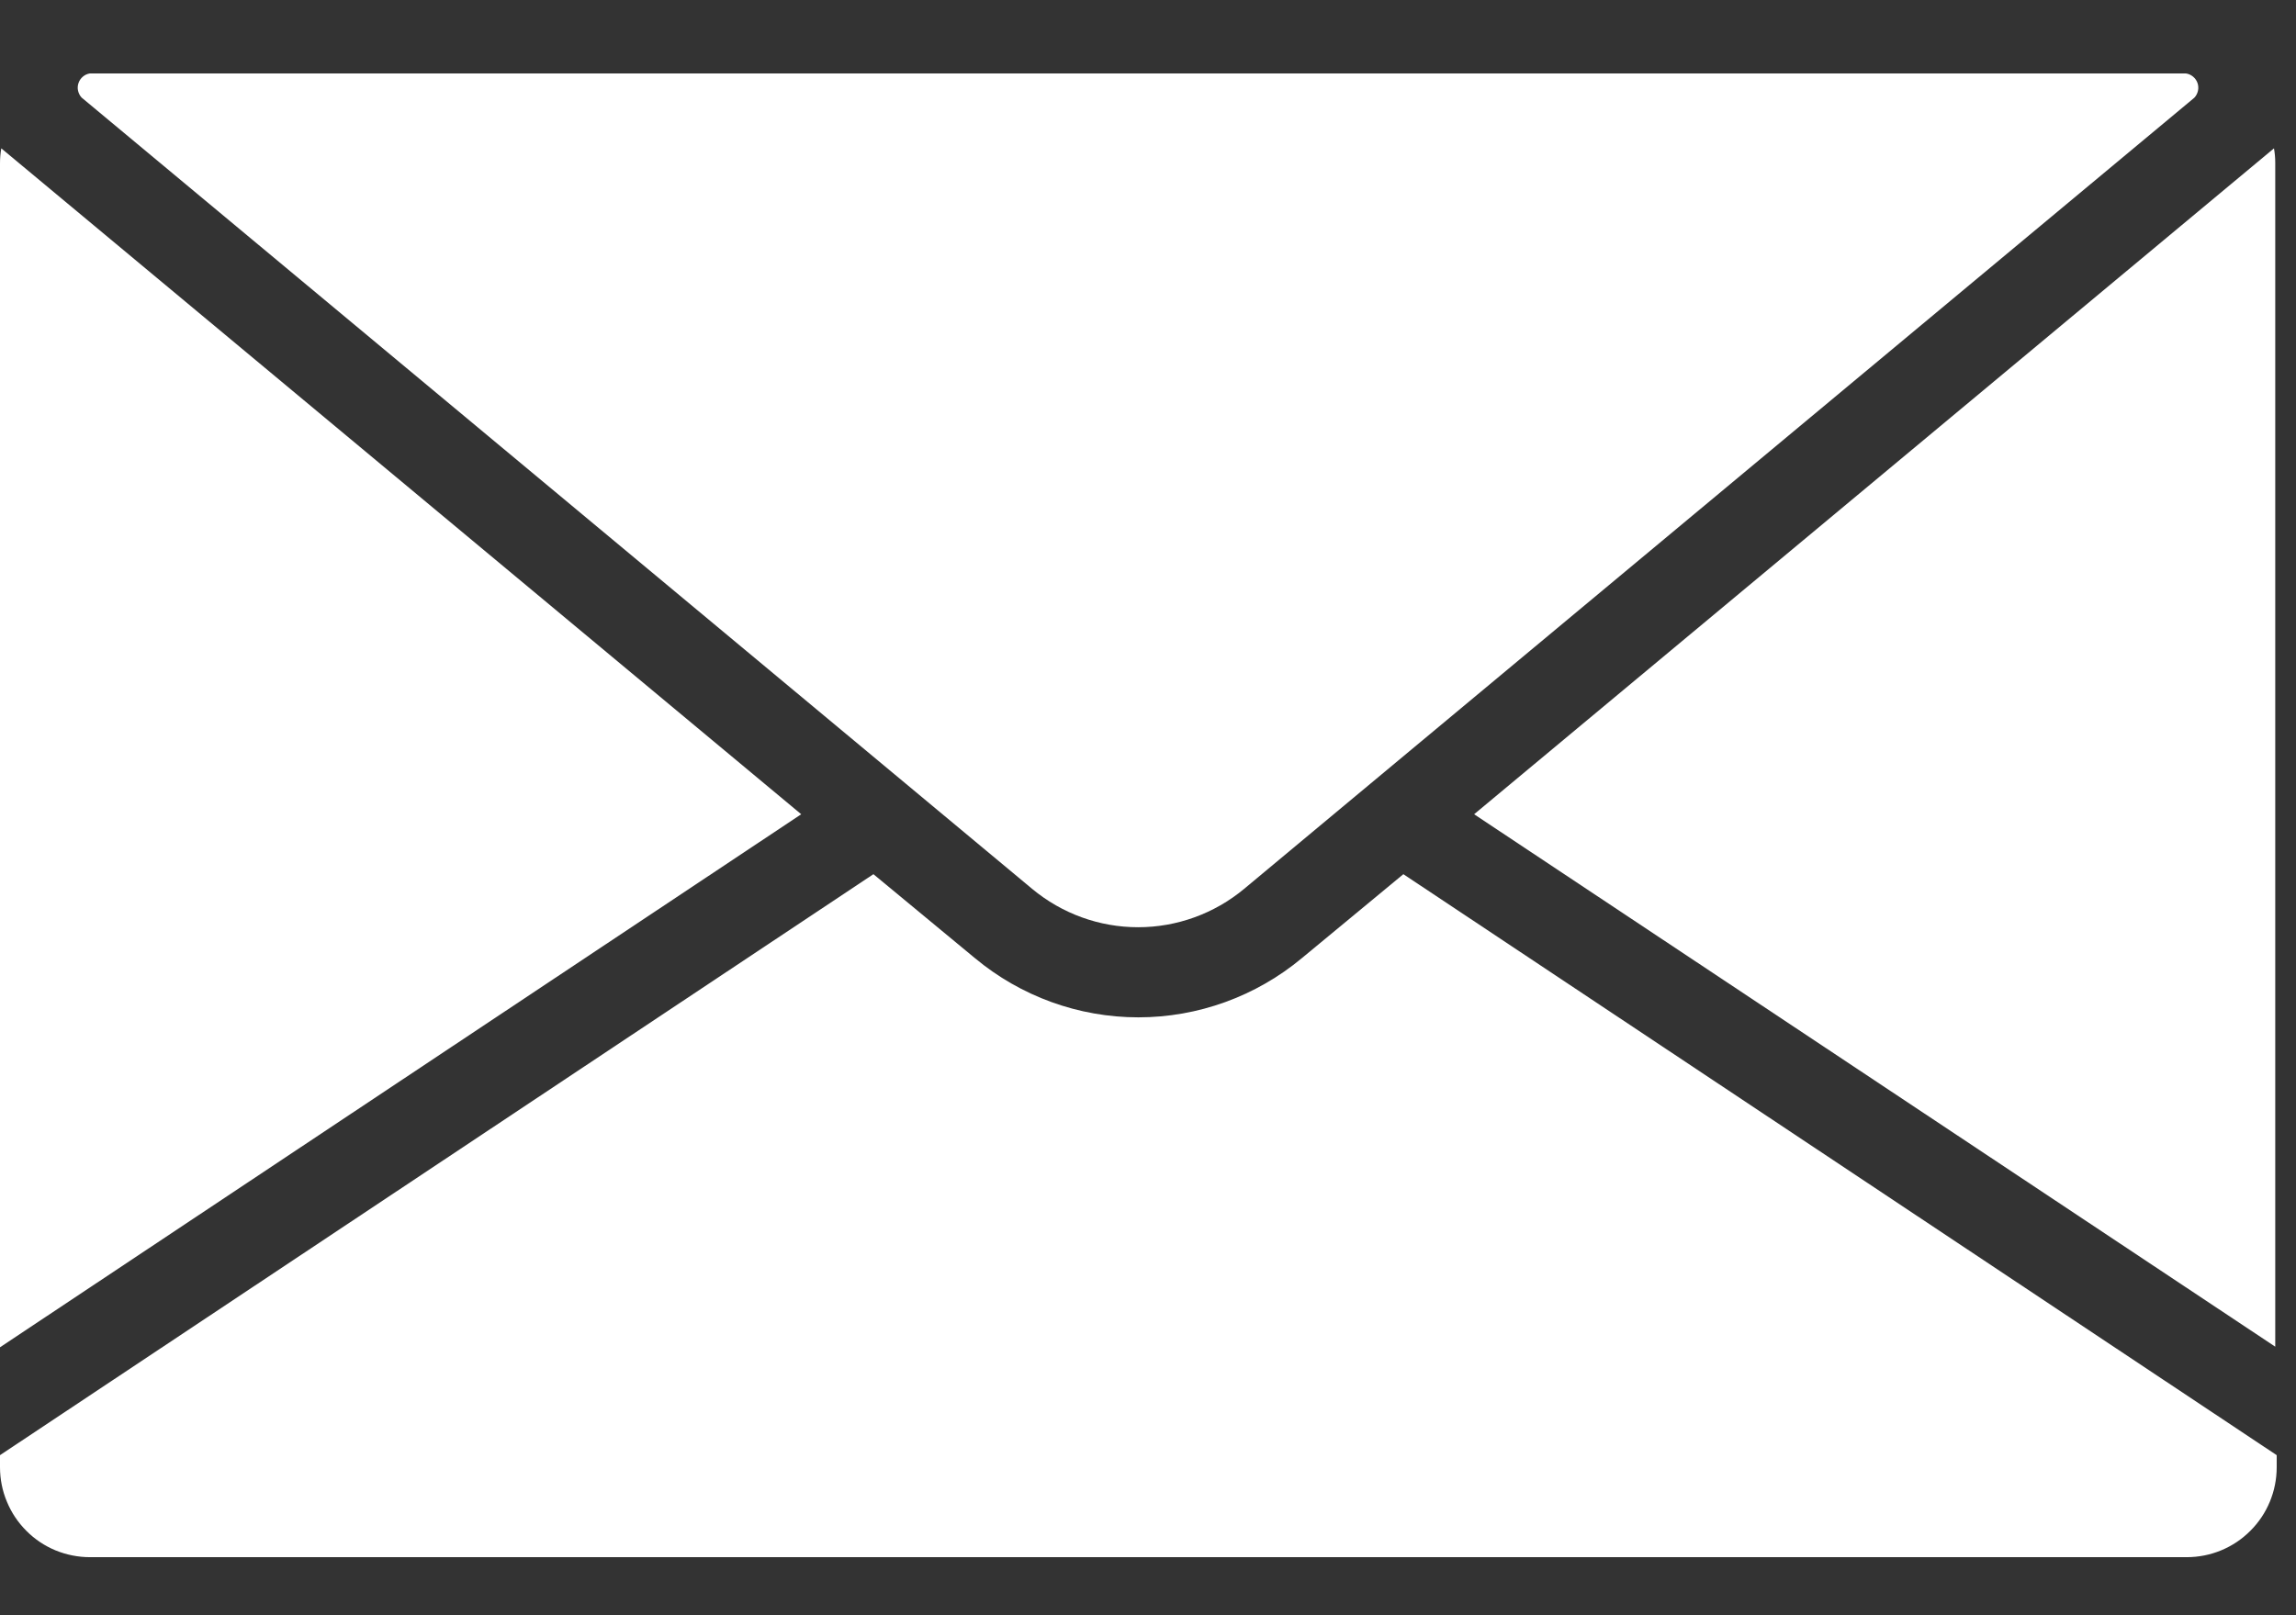
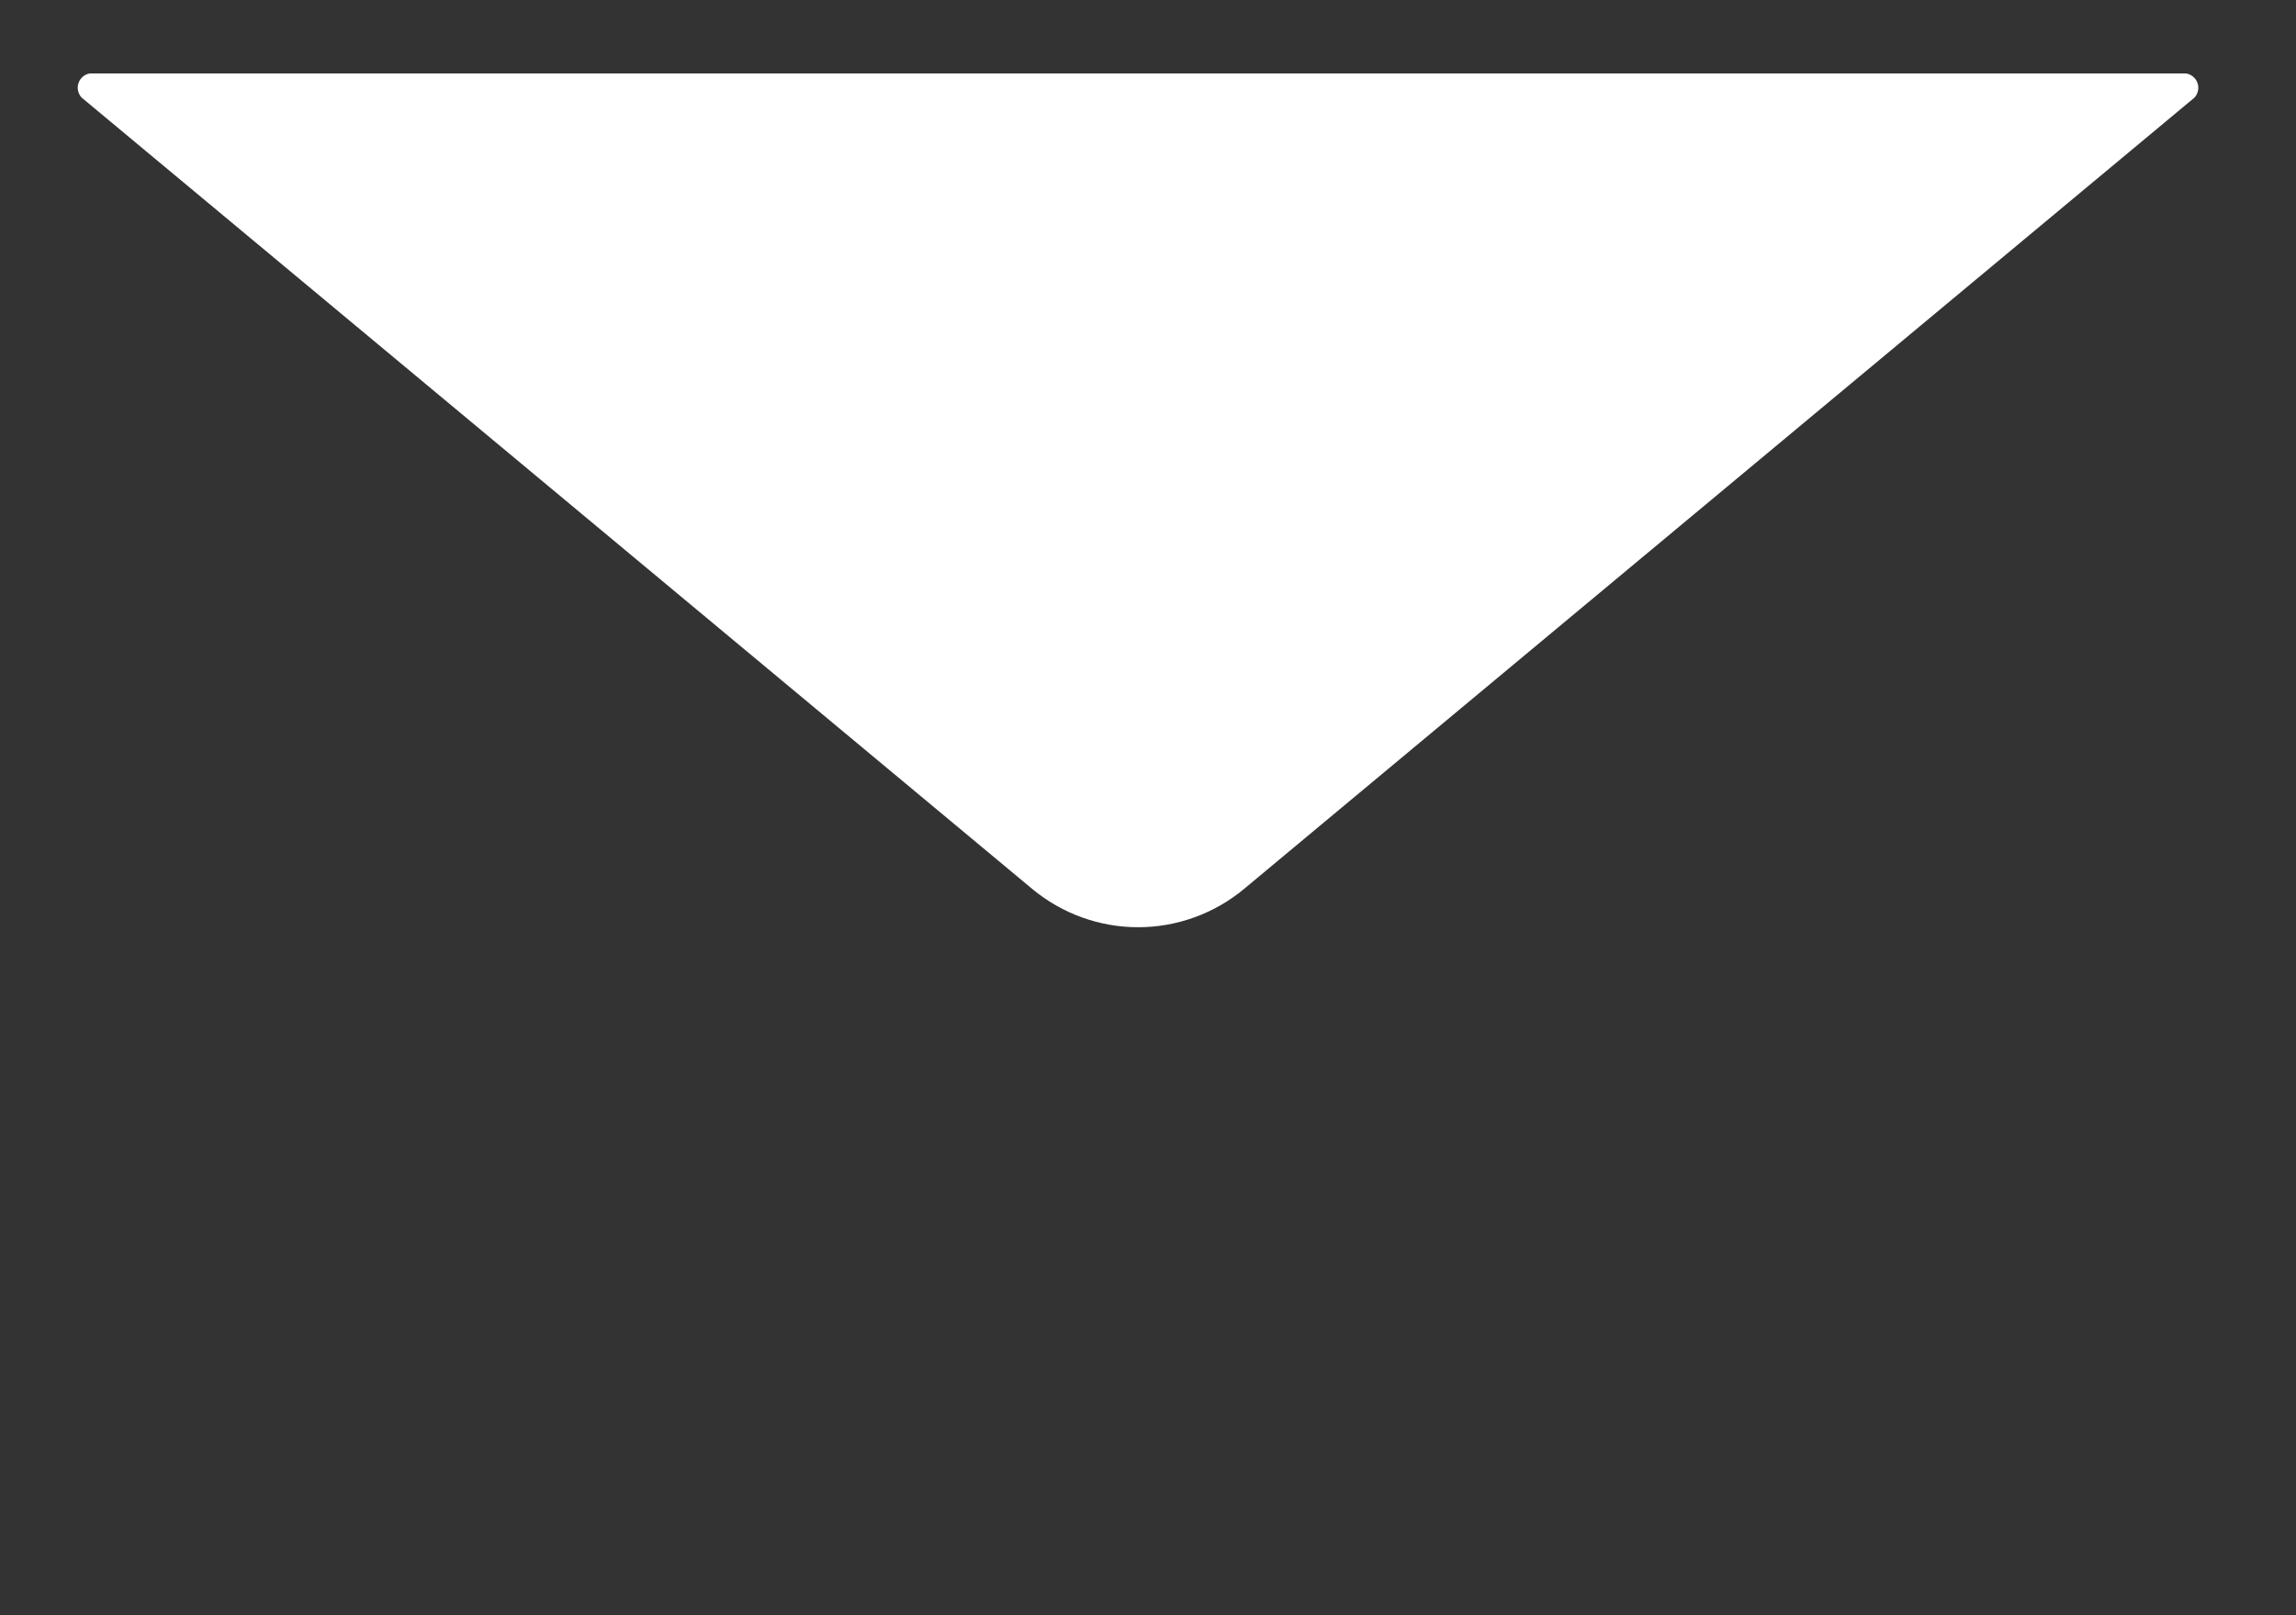
<svg xmlns="http://www.w3.org/2000/svg" width="27" height="19" viewBox="0 0 27 19" fill="none">
  <rect x="0" y="0" width="27" height="19" fill="#333333" stroke="none" />
-   <path d="M0.015 1.745L9.422 9.578L0 15.848V1.922C9.67646e-05 1.863 0.005 1.803 0.015 1.745Z" fill="white" />
-   <path d="M10.271 10.283L11.464 11.27C12.004 11.72 12.684 11.967 13.387 11.967C14.089 11.967 14.77 11.72 15.31 11.27L16.503 10.283L26.773 17.117V17.259C26.773 17.54 26.662 17.809 26.463 18.007C26.265 18.206 25.996 18.317 25.715 18.317H1.059C0.92 18.317 0.782 18.29 0.653 18.237C0.525 18.184 0.408 18.106 0.31 18.007C0.212 17.909 0.134 17.793 0.081 17.664C0.027 17.536 0 17.398 0 17.259V17.117L10.271 10.283Z" fill="white" />
  <path d="M1.056 0.864H25.705C25.736 0.868 25.765 0.881 25.789 0.901C25.813 0.921 25.832 0.947 25.842 0.977C25.852 1.006 25.854 1.038 25.847 1.069C25.84 1.099 25.826 1.127 25.804 1.15L16.122 9.213L14.63 10.456C14.28 10.747 13.839 10.907 13.384 10.907C12.928 10.907 12.488 10.747 12.138 10.456L0.96 1.148C0.939 1.126 0.925 1.098 0.918 1.068C0.911 1.038 0.913 1.007 0.923 0.977C0.933 0.948 0.95 0.922 0.974 0.902C0.997 0.882 1.025 0.869 1.056 0.864Z" fill="white" />
-   <path d="M26.741 1.745C26.751 1.801 26.756 1.858 26.756 1.915V15.841L17.335 9.578L26.741 1.745Z" fill="white" />
</svg>